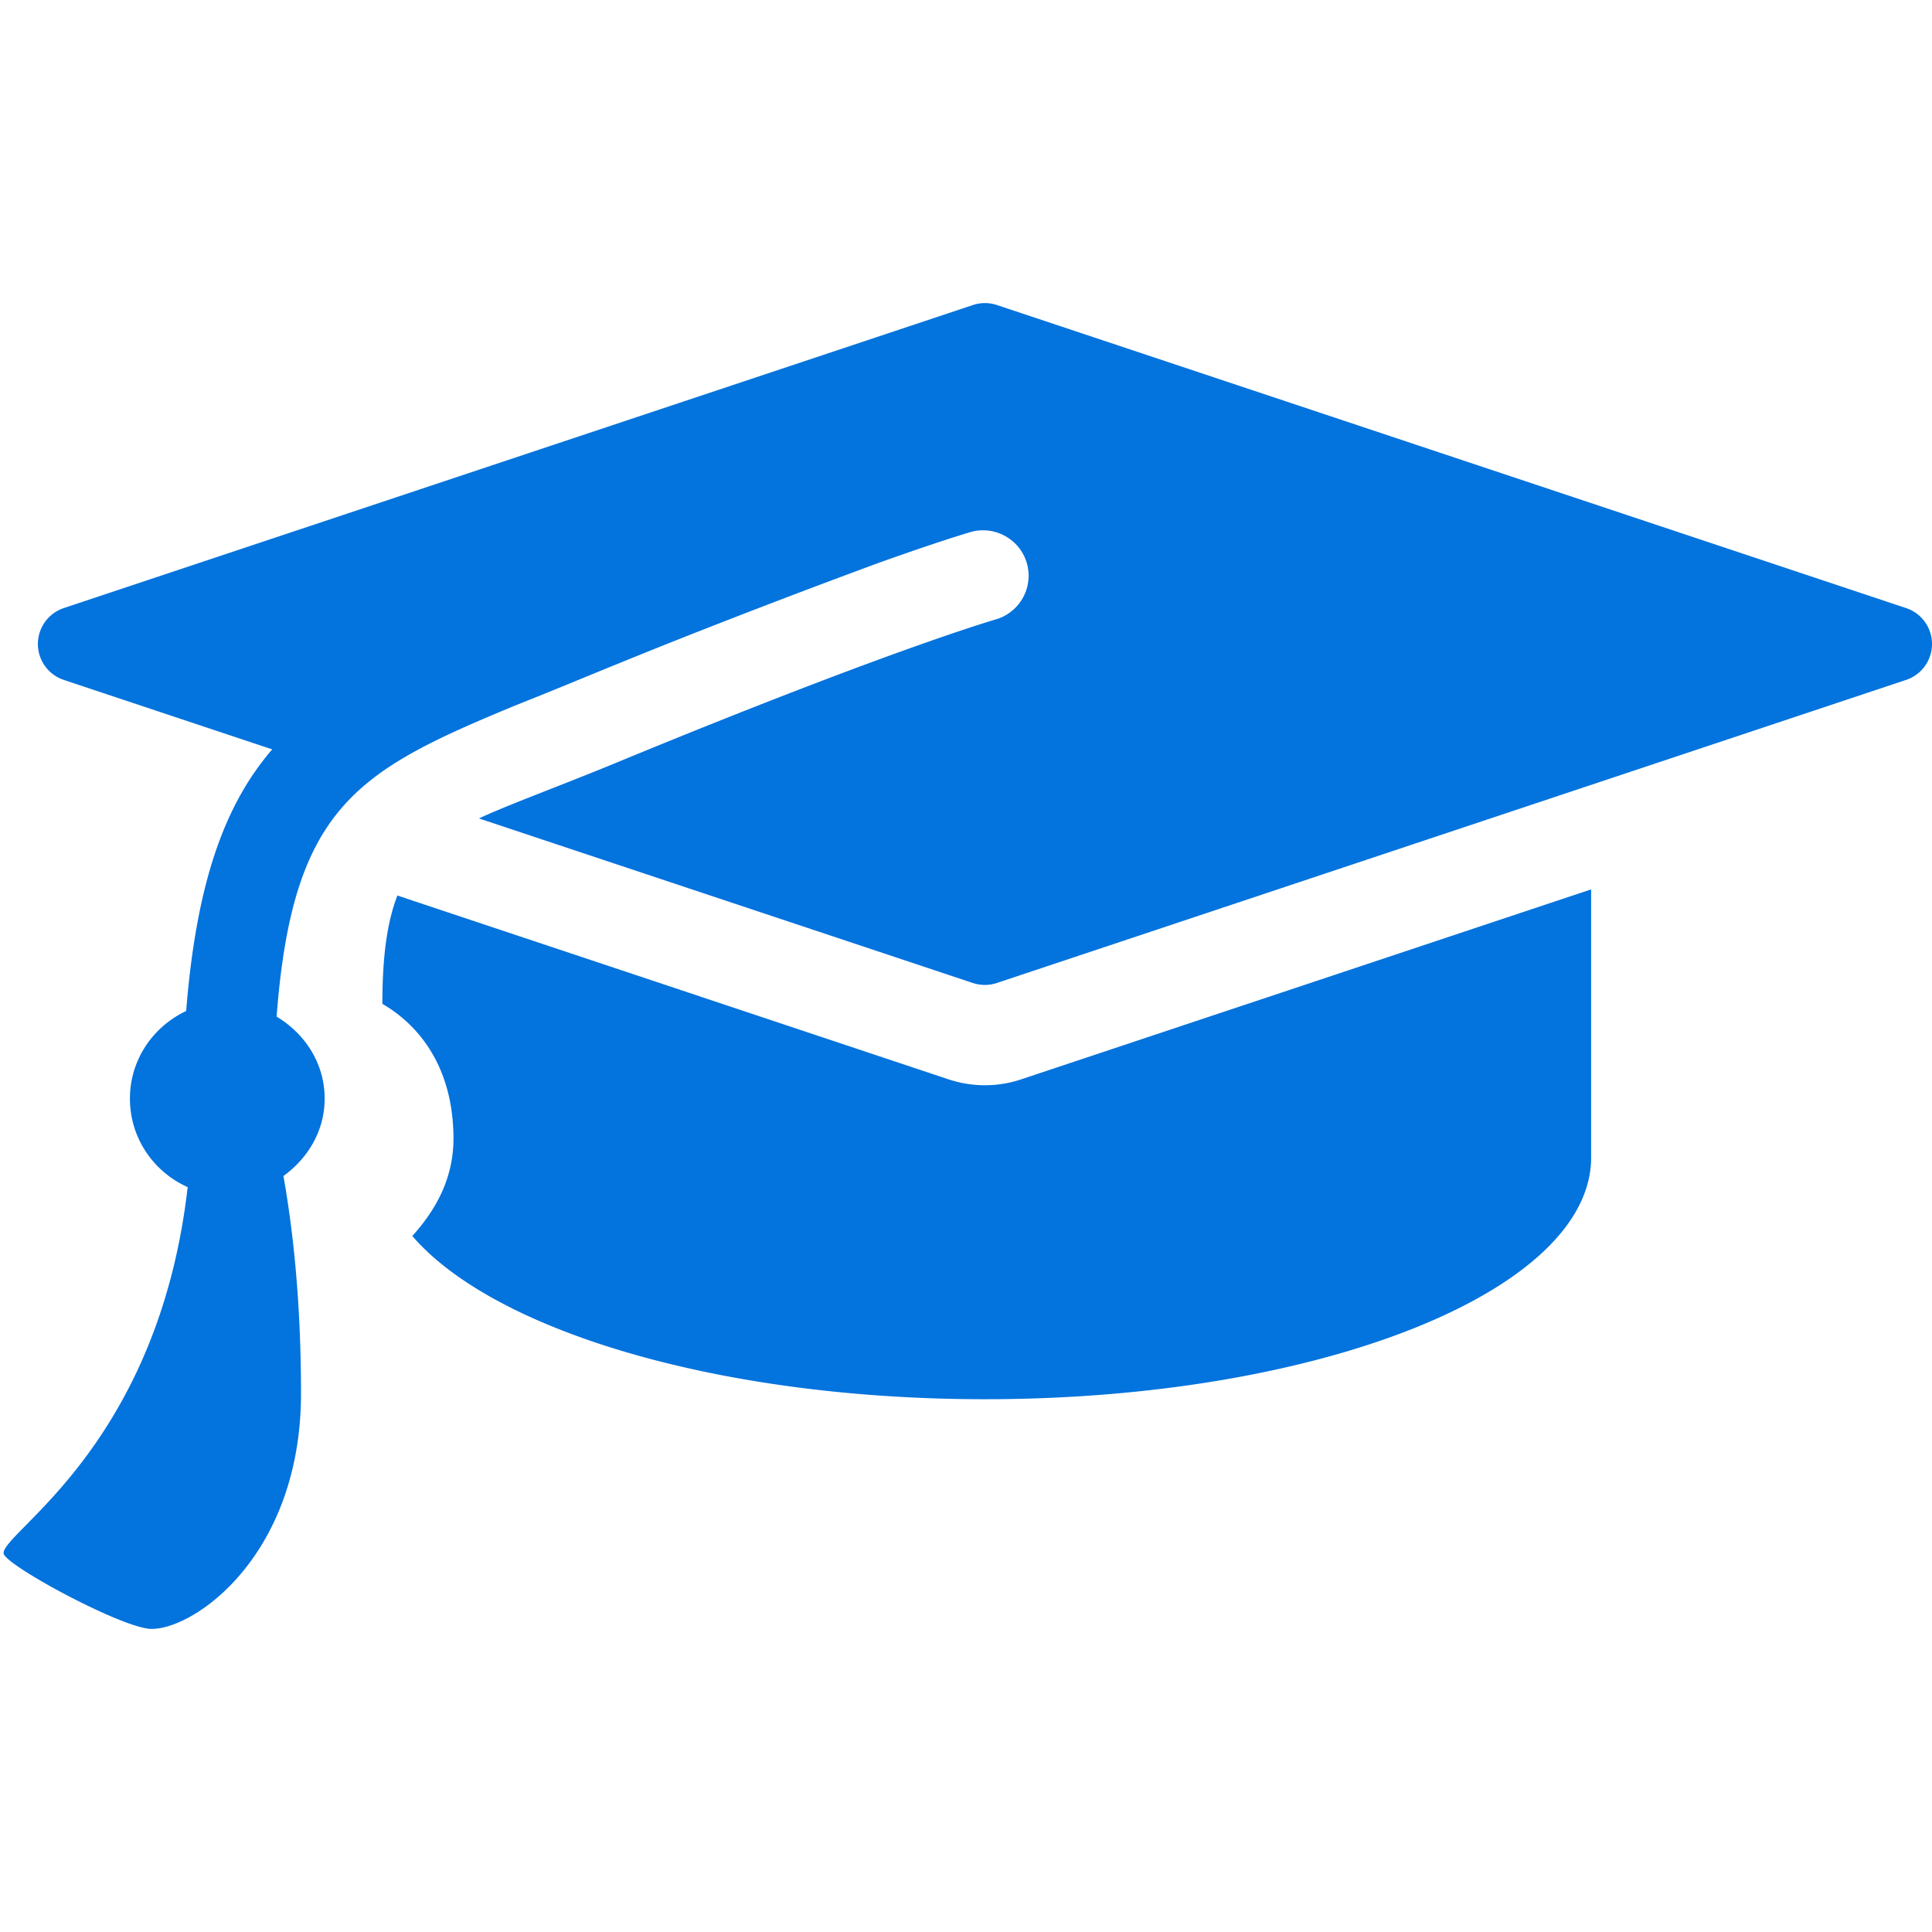
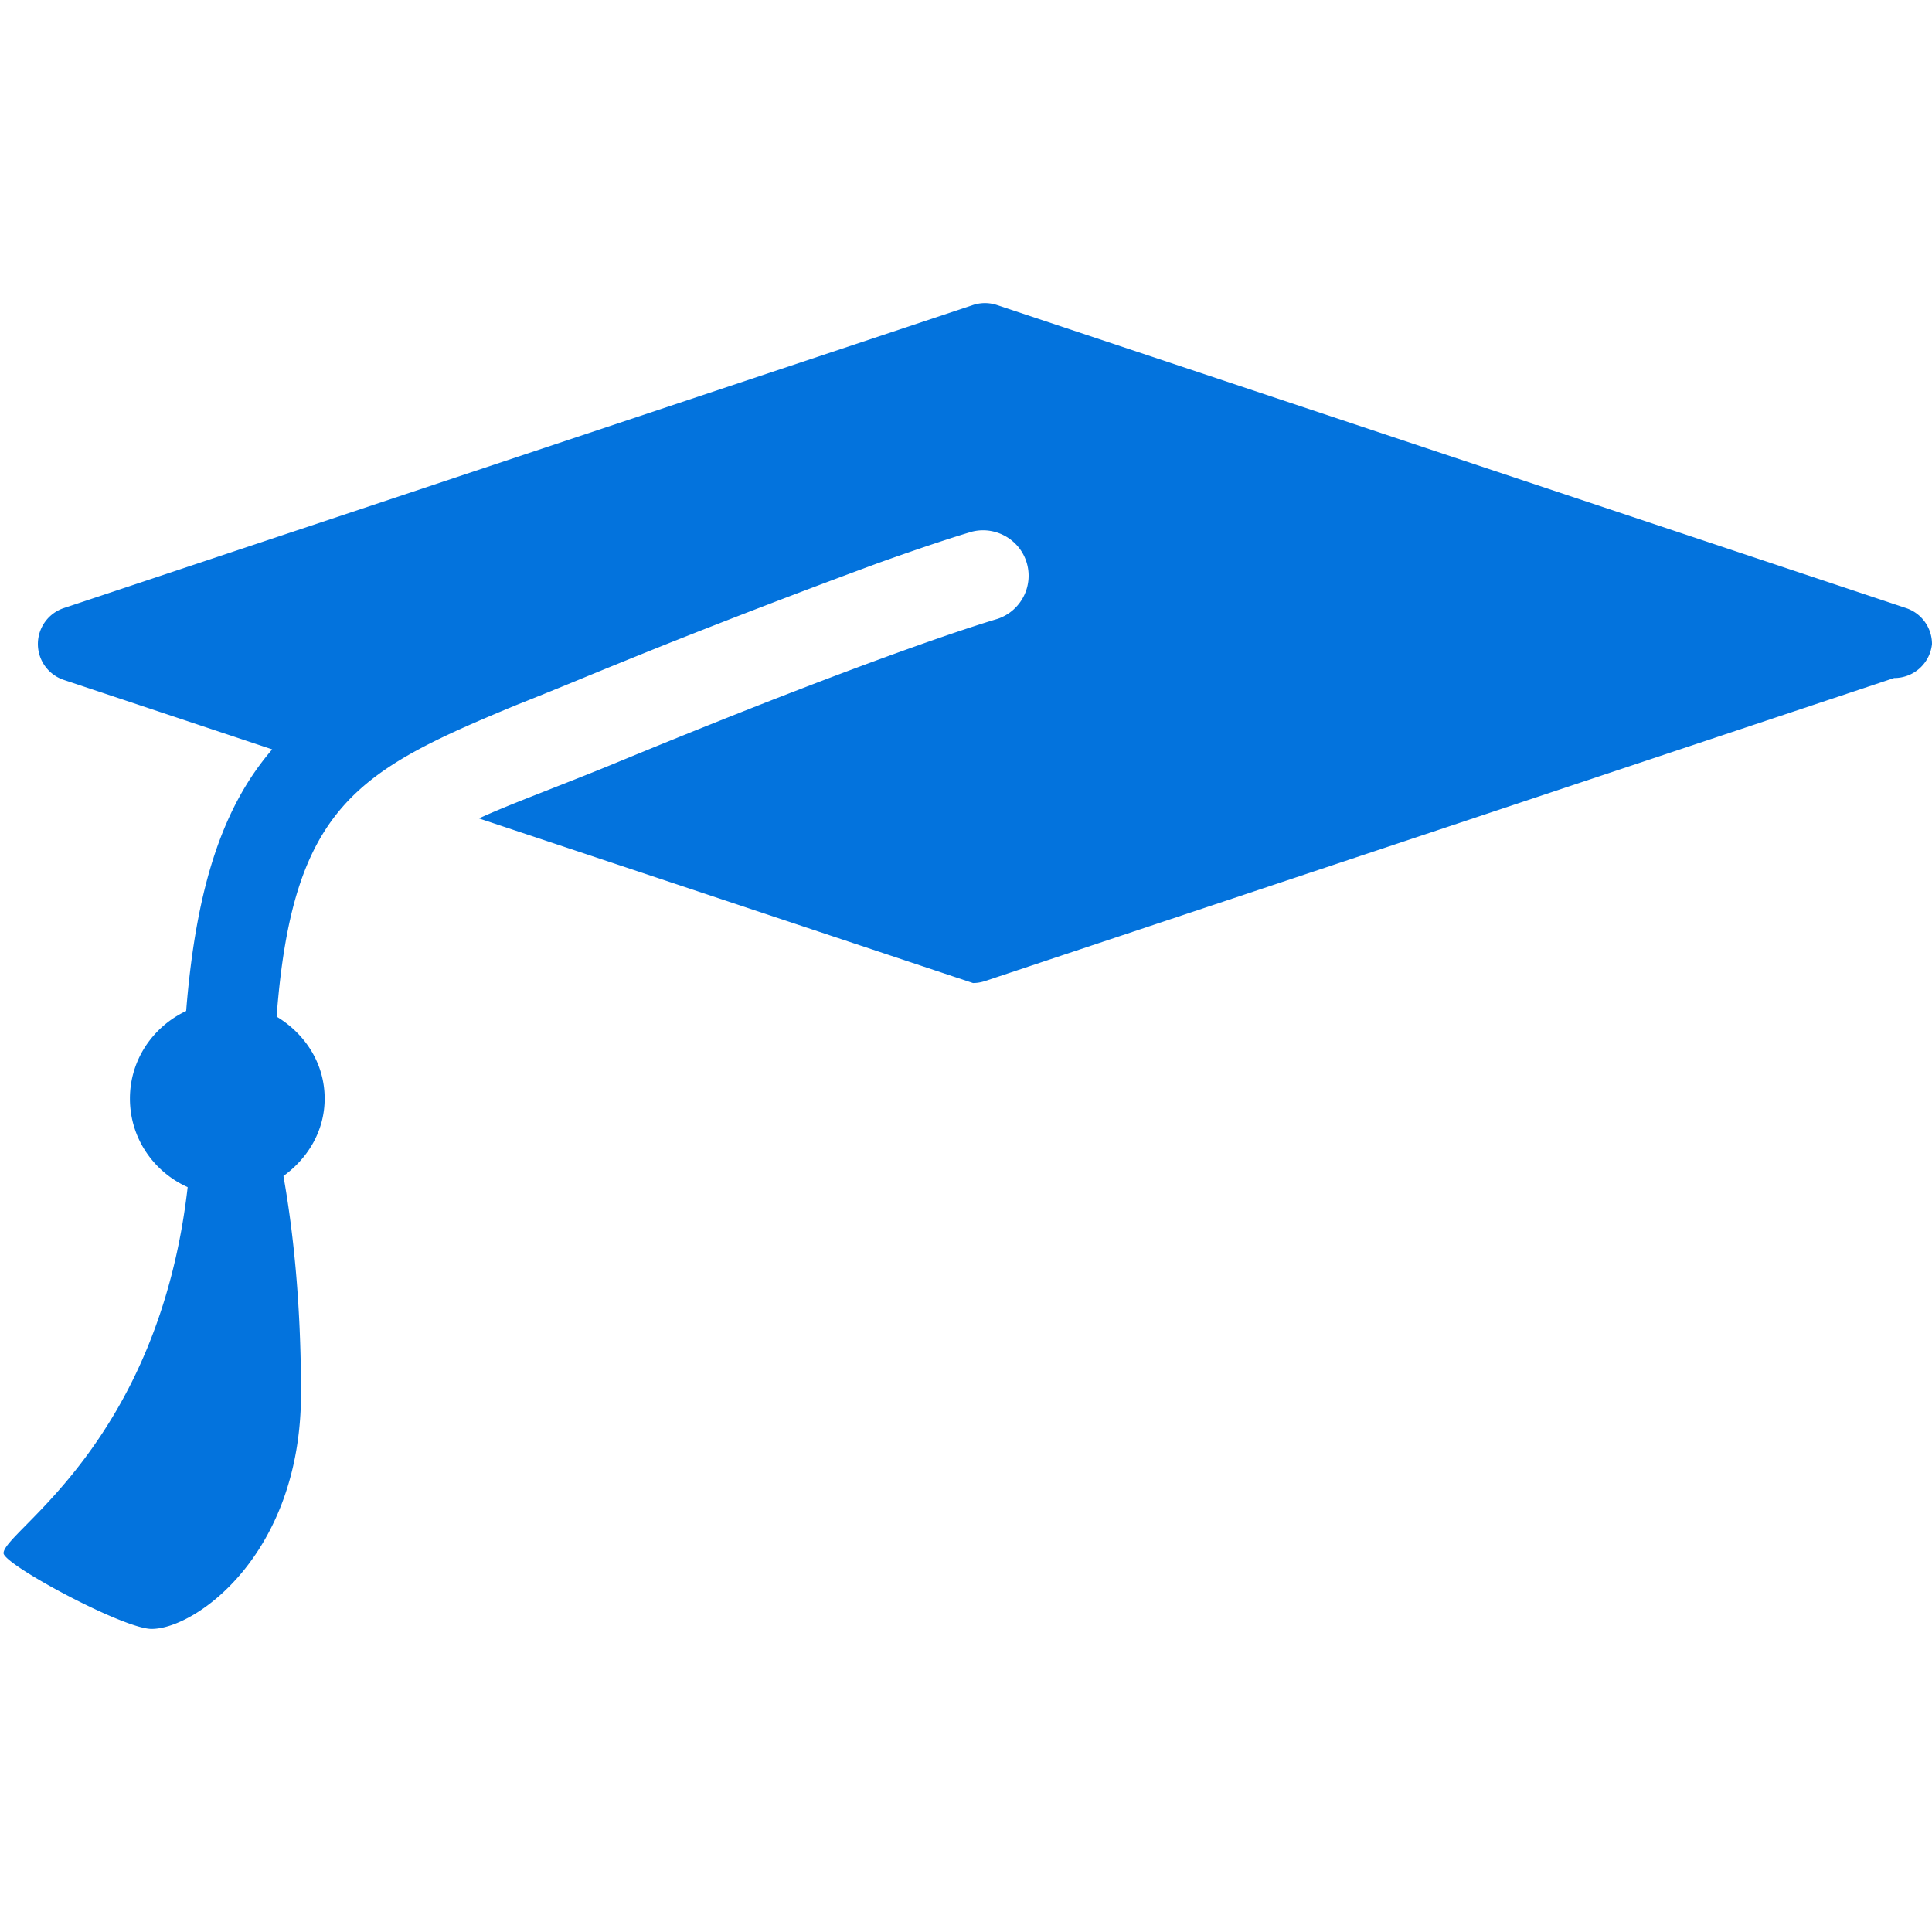
<svg xmlns="http://www.w3.org/2000/svg" width="512" height="512" viewBox="0 0 384 384">
-   <path fill="#0373dd" d="M195.766 215.7c-2.41 0-4.79-.376-7.153-1.145L78.984 177.992C76.996 183.16 76 189.816 76 199.527c7.156 4.141 14.129 12.47 14.129 26.82 0 8.794-4.399 15.118-8.18 19.321 16.266 18.867 61.02 32.437 113.832 32.437 66.543 0 120.469-21.535 120.469-48.054v-53.278l-113.363 37.782a22.6 22.6 0 0 1-7.121 1.144m0 0" />
-   <path fill="#0373dd" d="M378.852 120.86 198.145 60.624a7.57 7.57 0 0 0-4.758 0L12.68 120.859A7.53 7.53 0 0 0 7.53 128a7.53 7.53 0 0 0 5.149 7.137l41.425 13.808C44.575 160 39.031 175.585 37 200.941c-6.55 3.09-11.176 9.668-11.176 17.41 0 7.876 4.73 14.579 11.477 17.602C31.414 287.23.707 304.32.707 308.703c0 2.23 23.777 15.059 29.426 15.059 8.734 0 29.695-14.817 29.695-46.817 0-18.855-1.7-33.097-3.492-43.203 4.832-3.508 8.191-8.945 8.191-15.39 0-7.032-3.93-12.907-9.547-16.293 3.176-41.848 16.114-48.852 47.407-61.832 3.129-1.235 9.047-3.63 12.468-5.047 6.141-2.528 11.7-4.785 17.032-6.926a1801 1801 0 0 1 42.855-16.414c12.153-4.336 17.606-5.918 17.801-5.977 4.652-1.566 9.832.95 11.43 5.692A9.04 9.04 0 0 1 198.28 123c-.363.121-21.504 6.156-76.515 28.898-3.54 1.457-6.91 2.786-10.121 4.051-6.52 2.574-11.926 4.637-16.457 6.715l98.199 32.723a8 8 0 0 0 2.379.375c.812 0 1.593-.133 2.379-.39l180.707-60.235A7.53 7.53 0 0 0 384 128a7.53 7.53 0 0 0-5.148-7.14m0 0" />
+   <path fill="#0373dd" d="M378.852 120.86 198.145 60.624a7.57 7.57 0 0 0-4.758 0L12.68 120.859A7.53 7.53 0 0 0 7.53 128a7.53 7.53 0 0 0 5.149 7.137l41.425 13.808C44.575 160 39.031 175.585 37 200.941c-6.55 3.09-11.176 9.668-11.176 17.41 0 7.876 4.73 14.579 11.477 17.602C31.414 287.23.707 304.32.707 308.703c0 2.23 23.777 15.059 29.426 15.059 8.734 0 29.695-14.817 29.695-46.817 0-18.855-1.7-33.097-3.492-43.203 4.832-3.508 8.191-8.945 8.191-15.39 0-7.032-3.93-12.907-9.547-16.293 3.176-41.848 16.114-48.852 47.407-61.832 3.129-1.235 9.047-3.63 12.468-5.047 6.141-2.528 11.7-4.785 17.032-6.926a1801 1801 0 0 1 42.855-16.414c12.153-4.336 17.606-5.918 17.801-5.977 4.652-1.566 9.832.95 11.43 5.692A9.04 9.04 0 0 1 198.28 123c-.363.121-21.504 6.156-76.515 28.898-3.54 1.457-6.91 2.786-10.121 4.051-6.52 2.574-11.926 4.637-16.457 6.715l98.199 32.723c.812 0 1.593-.133 2.379-.39l180.707-60.235A7.53 7.53 0 0 0 384 128a7.53 7.53 0 0 0-5.148-7.14m0 0" />
</svg>